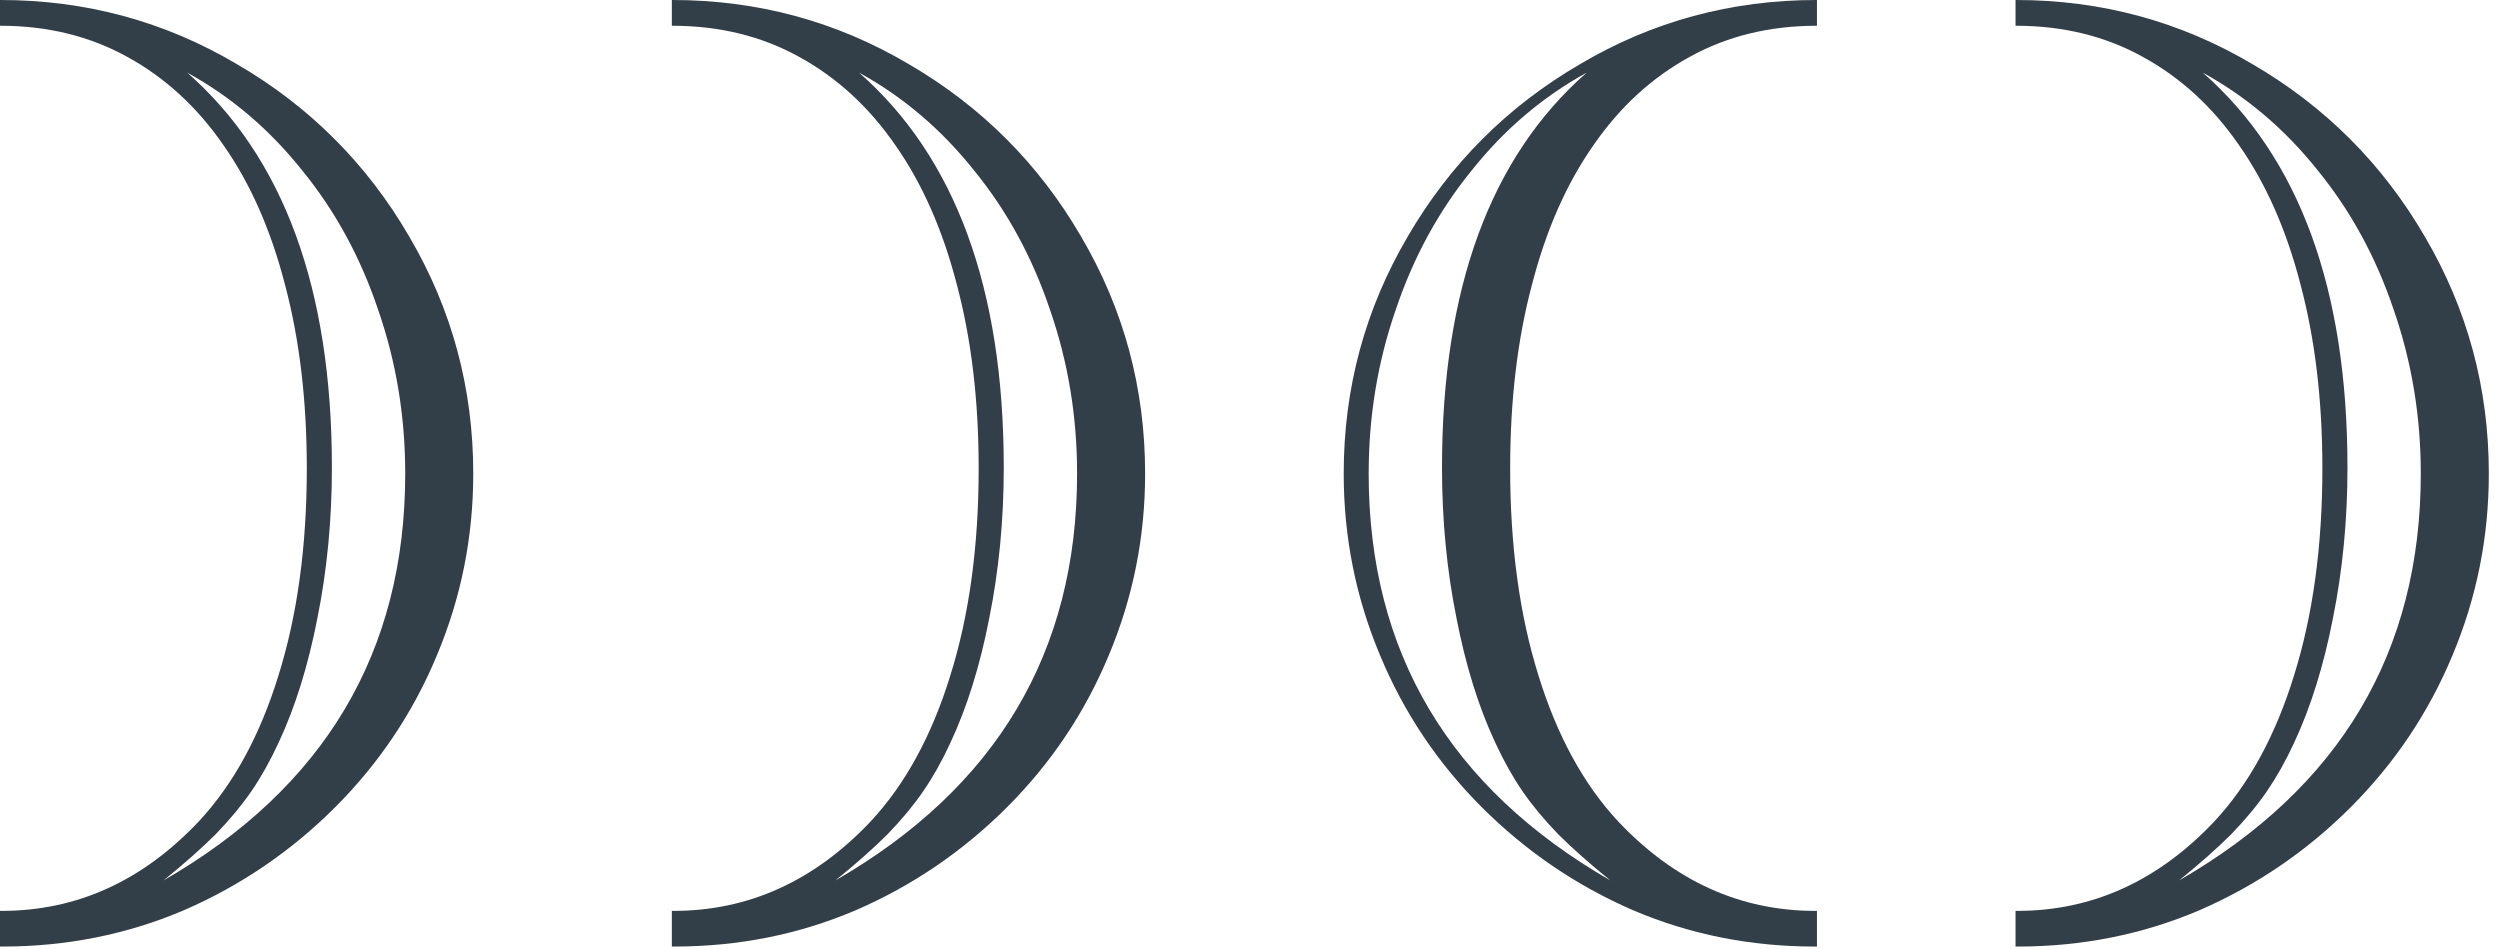
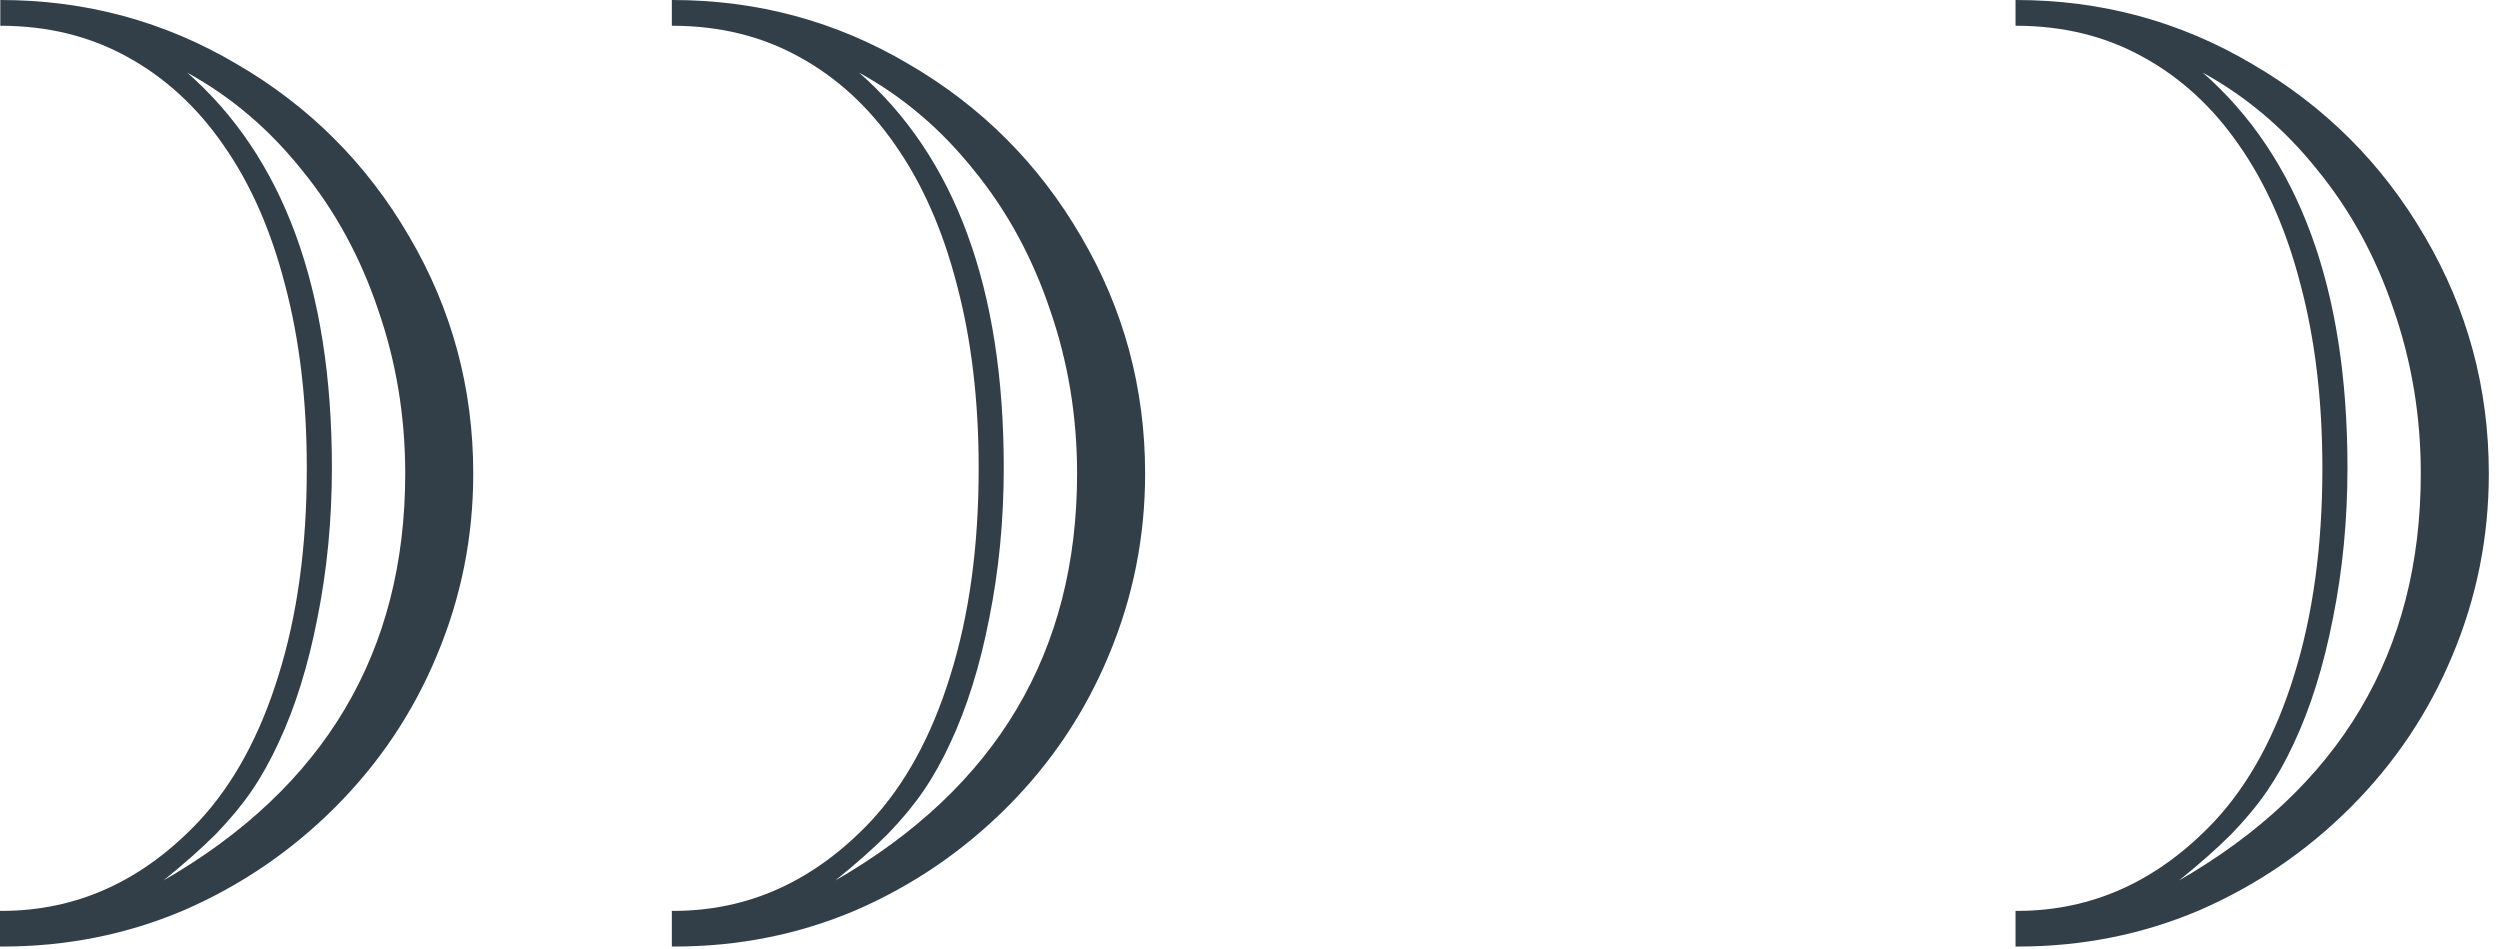
<svg xmlns="http://www.w3.org/2000/svg" width="79" height="30" viewBox="0 0 79 30" fill="none">
-   <path d="M0.01 0C2.71 0 5.2 0.675 7.483 2.025C9.779 3.36 11.595 5.176 12.93 7.472C14.28 9.768 14.955 12.266 14.955 14.966C14.955 16.97 14.572 18.883 13.807 20.706C13.056 22.515 11.984 24.115 10.593 25.507C9.201 26.898 7.608 27.983 5.813 28.763C4.018 29.528 2.104 29.911 0.073 29.911C0.049 29.911 0.024 29.91 0 29.91V28.783C0.017 28.783 0.035 28.784 0.052 28.784C2.431 28.784 4.512 27.837 6.293 25.945C7.378 24.776 8.213 23.245 8.797 21.353C9.396 19.447 9.695 17.262 9.695 14.799C9.695 12.656 9.465 10.722 9.006 8.996C8.561 7.271 7.914 5.803 7.065 4.592C6.23 3.381 5.214 2.449 4.018 1.795C2.835 1.141 1.499 0.814 0.01 0.814C0.007 0.814 0.003 0.814 0 0.814V0C0.003 0 0.007 0 0.01 0ZM5.917 2.296C8.964 4.968 10.488 9.128 10.488 14.778C10.488 16.434 10.335 18.02 10.029 19.537C9.737 21.04 9.326 22.355 8.797 23.482C8.533 24.053 8.248 24.56 7.942 25.006C7.635 25.451 7.26 25.903 6.815 26.363C6.369 26.808 5.82 27.294 5.166 27.823C10.259 24.887 12.805 20.601 12.805 14.966C12.805 13.157 12.52 11.431 11.949 9.789C11.393 8.133 10.593 6.665 9.549 5.385C8.519 4.091 7.309 3.061 5.917 2.296Z" fill="#333F48" />
-   <path d="M57.406 0C54.706 0 52.215 0.675 49.933 2.025C47.637 3.36 45.821 5.176 44.486 7.472C43.136 9.768 42.461 12.266 42.461 14.966C42.461 16.97 42.844 18.883 43.609 20.706C44.36 22.515 45.432 24.115 46.823 25.507C48.215 26.898 49.808 27.983 51.603 28.763C53.398 29.528 55.312 29.911 57.343 29.911C57.368 29.911 57.392 29.91 57.416 29.91V28.783C57.399 28.783 57.381 28.784 57.364 28.784C54.984 28.784 52.904 27.837 51.123 25.945C50.038 24.776 49.203 23.245 48.618 21.353C48.02 19.447 47.721 17.262 47.721 14.799C47.721 12.656 47.95 10.722 48.41 8.996C48.855 7.271 49.502 5.803 50.351 4.592C51.186 3.381 52.202 2.449 53.398 1.795C54.581 1.141 55.917 0.814 57.406 0.814C57.409 0.814 57.413 0.814 57.416 0.814V0C57.413 0 57.409 0 57.406 0ZM50.138 2.296C47.09 4.968 45.567 9.128 45.567 14.778C45.567 16.434 45.719 18.02 46.026 19.537C46.318 21.04 46.728 22.355 47.257 23.482C47.522 24.053 47.807 24.56 48.113 25.006C48.419 25.451 48.795 25.903 49.24 26.363C49.685 26.808 50.235 27.294 50.889 27.823C45.796 24.887 43.25 20.601 43.25 14.966C43.25 13.157 43.535 11.431 44.105 9.789C44.662 8.133 45.462 6.665 46.506 5.385C47.536 4.091 48.746 3.061 50.138 2.296Z" fill="#333F48" />
+   <path d="M0.01 0C2.71 0 5.2 0.675 7.483 2.025C9.779 3.36 11.595 5.176 12.93 7.472C14.28 9.768 14.955 12.266 14.955 14.966C14.955 16.97 14.572 18.883 13.807 20.706C13.056 22.515 11.984 24.115 10.593 25.507C9.201 26.898 7.608 27.983 5.813 28.763C4.018 29.528 2.104 29.911 0.073 29.911C0.049 29.911 0.024 29.91 0 29.91V28.783C0.017 28.783 0.035 28.784 0.052 28.784C2.431 28.784 4.512 27.837 6.293 25.945C7.378 24.776 8.213 23.245 8.797 21.353C9.396 19.447 9.695 17.262 9.695 14.799C9.695 12.656 9.465 10.722 9.006 8.996C8.561 7.271 7.914 5.803 7.065 4.592C6.23 3.381 5.214 2.449 4.018 1.795C2.835 1.141 1.499 0.814 0.01 0.814V0C0.003 0 0.007 0 0.01 0ZM5.917 2.296C8.964 4.968 10.488 9.128 10.488 14.778C10.488 16.434 10.335 18.02 10.029 19.537C9.737 21.04 9.326 22.355 8.797 23.482C8.533 24.053 8.248 24.56 7.942 25.006C7.635 25.451 7.26 25.903 6.815 26.363C6.369 26.808 5.82 27.294 5.166 27.823C10.259 24.887 12.805 20.601 12.805 14.966C12.805 13.157 12.52 11.431 11.949 9.789C11.393 8.133 10.593 6.665 9.549 5.385C8.519 4.091 7.309 3.061 5.917 2.296Z" fill="#333F48" />
  <path d="M21.241 0C23.941 0 26.431 0.675 28.714 2.025C31.009 3.36 32.826 5.176 34.161 7.472C35.511 9.768 36.186 12.266 36.186 14.966C36.186 16.97 35.803 18.883 35.038 20.706C34.286 22.515 33.215 24.115 31.823 25.507C30.432 26.898 28.839 27.983 27.044 28.763C25.249 29.528 23.335 29.911 21.304 29.911C21.279 29.911 21.255 29.91 21.23 29.91V28.783C21.248 28.783 21.265 28.784 21.283 28.784C23.662 28.784 25.743 27.837 27.524 25.945C28.609 24.776 29.444 23.245 30.028 21.353C30.627 19.447 30.926 17.262 30.926 14.799C30.926 12.656 30.696 10.722 30.237 8.996C29.792 7.271 29.145 5.803 28.296 4.592C27.461 3.381 26.445 2.449 25.249 1.795C24.066 1.141 22.73 0.814 21.241 0.814C21.238 0.814 21.234 0.814 21.23 0.814V0C21.234 0 21.238 0 21.241 0ZM27.148 2.296C30.195 4.968 31.719 9.128 31.719 14.778C31.719 16.434 31.566 18.02 31.26 19.537C30.968 21.04 30.557 22.355 30.028 23.482C29.764 24.053 29.479 24.56 29.172 25.006C28.866 25.451 28.491 25.903 28.046 26.363C27.6 26.808 27.051 27.294 26.397 27.823C31.489 24.887 34.036 20.601 34.036 14.966C34.036 13.157 33.751 11.431 33.18 9.789C32.623 8.133 31.824 6.665 30.78 5.385C29.75 4.091 28.539 3.061 27.148 2.296Z" fill="#333F48" />
  <path d="M63.702 0C66.401 0 68.892 0.675 71.174 2.025C73.47 3.36 75.286 5.176 76.622 7.472C77.972 9.768 78.647 12.266 78.647 14.966C78.647 16.97 78.264 18.883 77.499 20.706C76.747 22.515 75.675 24.115 74.284 25.507C72.892 26.898 71.299 27.983 69.504 28.763C67.709 29.528 65.796 29.911 63.764 29.911C63.74 29.911 63.716 29.91 63.691 29.91V28.783C63.709 28.783 63.726 28.784 63.744 28.784C66.123 28.784 68.203 27.837 69.984 25.945C71.07 24.776 71.904 23.245 72.489 21.353C73.087 19.447 73.387 17.262 73.387 14.799C73.387 12.656 73.157 10.722 72.698 8.996C72.253 7.271 71.606 5.803 70.757 4.592C69.922 3.381 68.906 2.449 67.709 1.795C66.527 1.141 65.191 0.814 63.702 0.814C63.698 0.814 63.695 0.814 63.691 0.814V0C63.695 0 63.698 0 63.702 0ZM69.609 2.296C72.656 4.968 74.18 9.128 74.18 14.778C74.18 16.434 74.027 18.02 73.721 19.537C73.428 21.04 73.018 22.355 72.489 23.482C72.225 24.053 71.939 24.56 71.633 25.006C71.327 25.451 70.951 25.903 70.506 26.363C70.061 26.808 69.511 27.294 68.857 27.823C73.95 24.887 76.497 20.601 76.497 14.966C76.497 13.157 76.211 11.431 75.641 9.789C75.084 8.133 74.284 6.665 73.241 5.385C72.211 4.091 71 3.061 69.609 2.296Z" fill="#333F48" />
</svg>